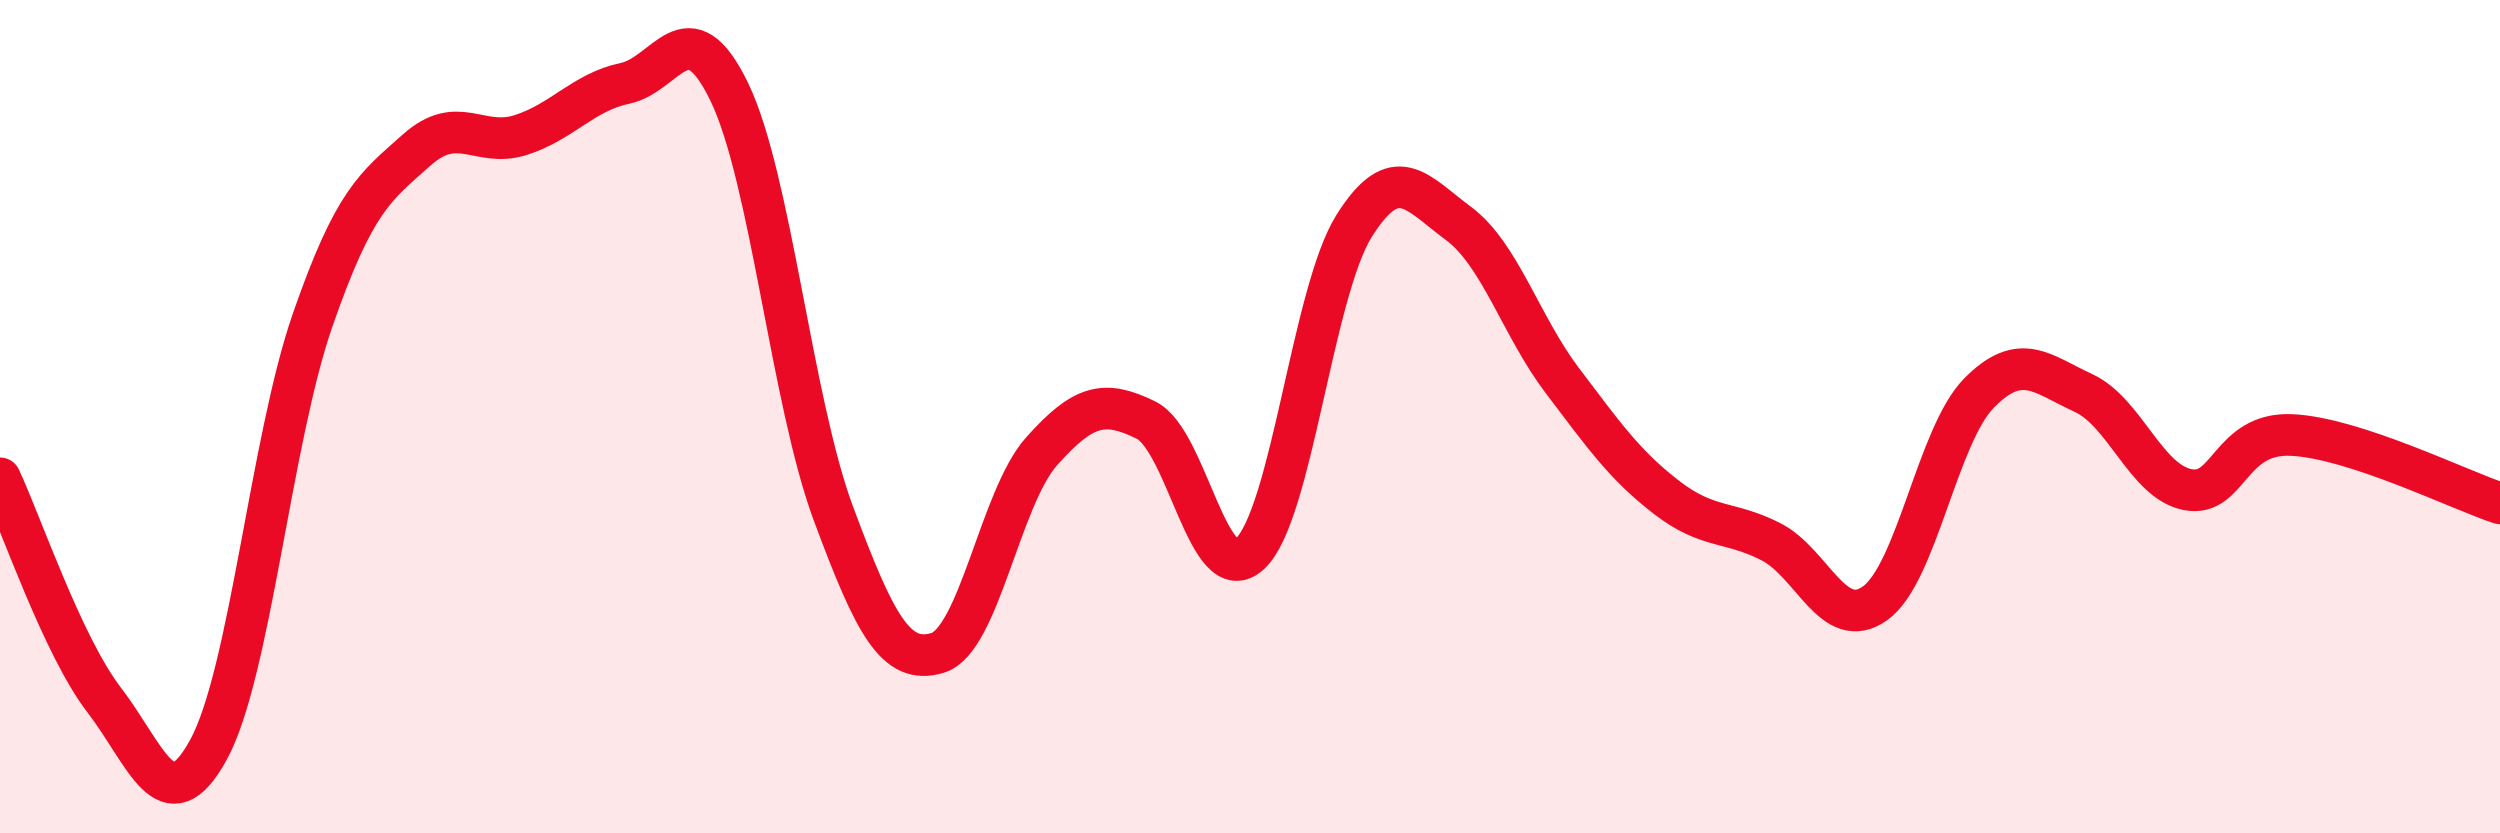
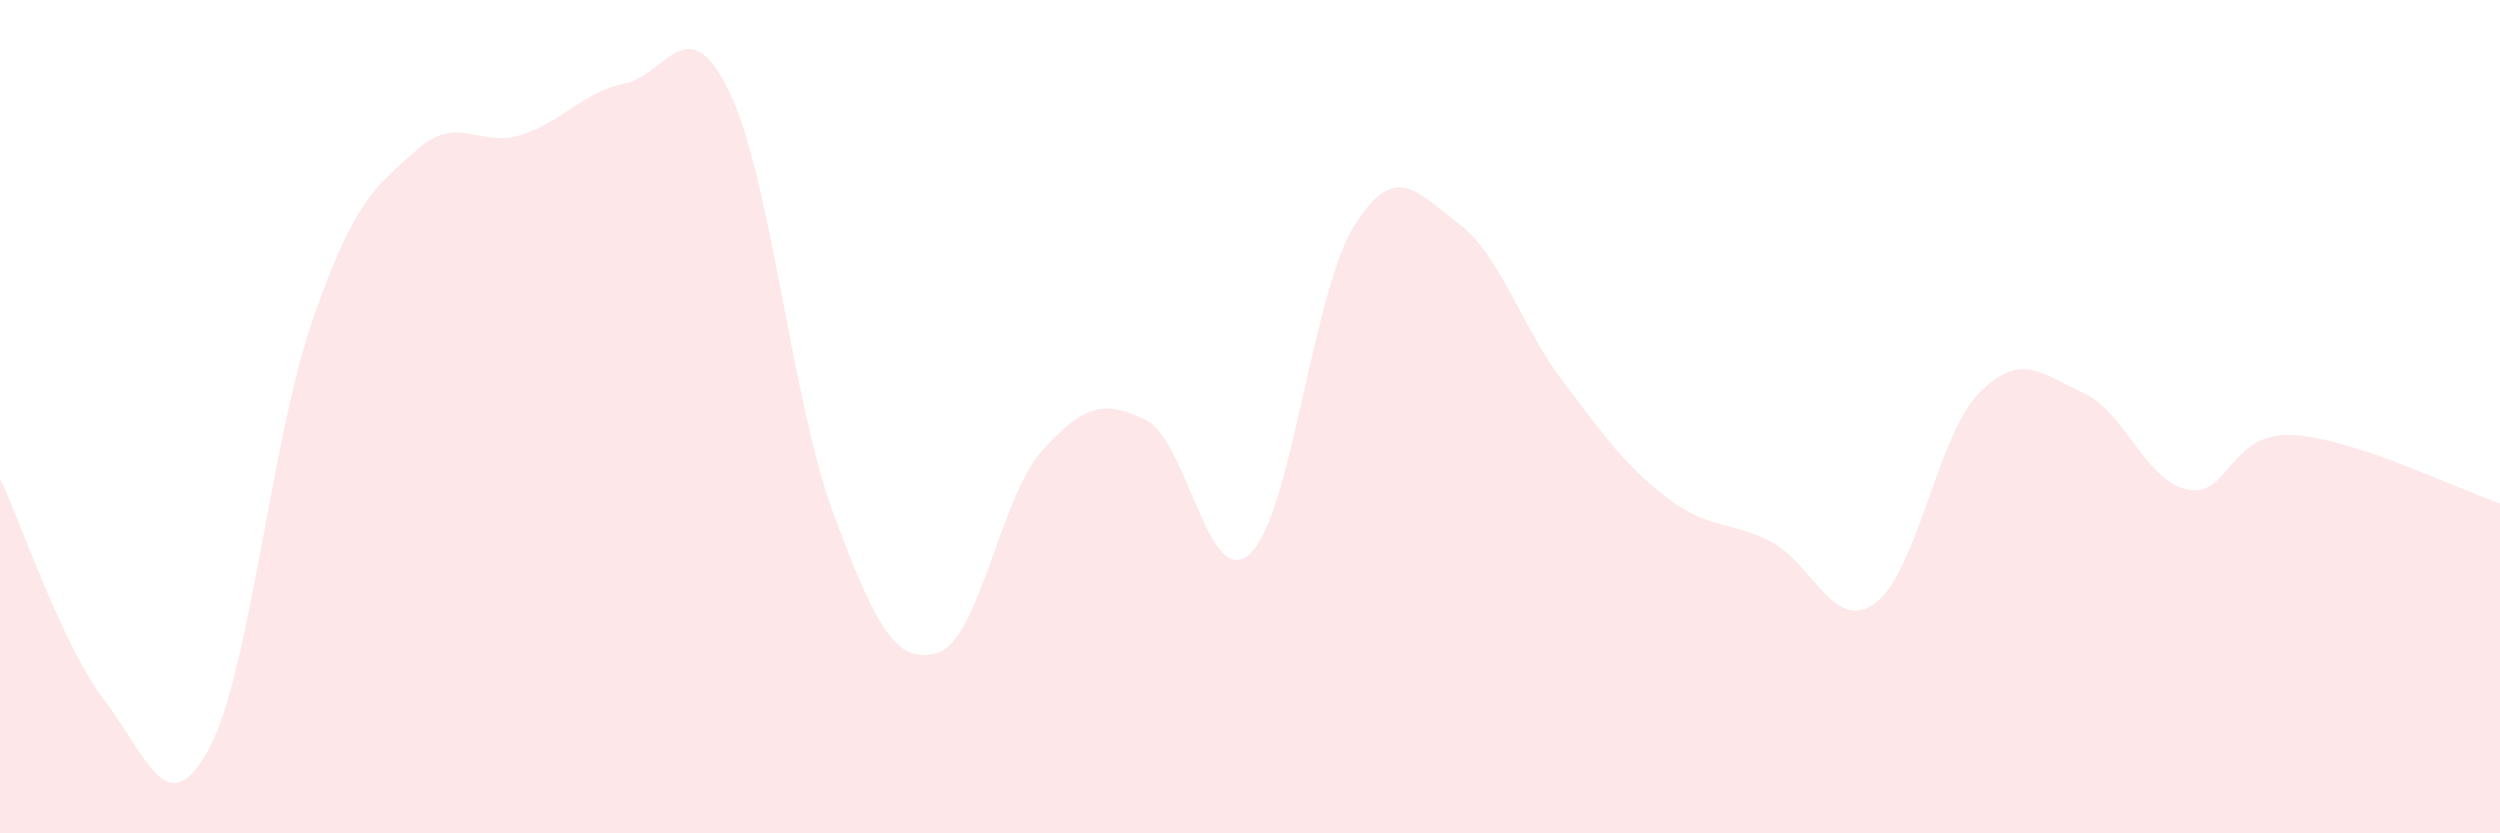
<svg xmlns="http://www.w3.org/2000/svg" width="60" height="20" viewBox="0 0 60 20">
  <path d="M 0,11.48 C 0.5,12.54 1.5,15.5 2.5,16.8 C 3.5,18.1 4,19.82 5,18 C 6,16.18 6.5,10.57 7.5,7.69 C 8.5,4.81 9,4.49 10,3.6 C 11,2.71 11.5,3.56 12.5,3.24 C 13.5,2.92 14,2.21 15,2 C 16,1.79 16.5,0.14 17.5,2.2 C 18.5,4.26 19,9.63 20,12.32 C 21,15.01 21.5,15.97 22.5,15.67 C 23.5,15.37 24,11.95 25,10.83 C 26,9.71 26.5,9.59 27.5,10.08 C 28.5,10.57 29,14.22 30,13.29 C 31,12.36 31.5,7.01 32.5,5.42 C 33.5,3.83 34,4.62 35,5.36 C 36,6.1 36.5,7.82 37.5,9.14 C 38.5,10.46 39,11.17 40,11.94 C 41,12.71 41.5,12.49 42.5,13 C 43.5,13.51 44,15.19 45,14.48 C 46,13.77 46.5,10.44 47.5,9.43 C 48.5,8.42 49,8.97 50,9.43 C 51,9.89 51.5,11.55 52.5,11.75 C 53.5,11.95 53.5,10.37 55,10.44 C 56.5,10.51 59,11.75 60,12.08L60 20L0 20Z" fill="#EB0A25" opacity="0.1" stroke-linecap="round" stroke-linejoin="round" />
-   <path d="M 0,11.48 C 0.5,12.54 1.5,15.5 2.5,16.8 C 3.5,18.1 4,19.82 5,18 C 6,16.18 6.5,10.57 7.5,7.69 C 8.5,4.81 9,4.49 10,3.6 C 11,2.71 11.5,3.56 12.5,3.24 C 13.5,2.92 14,2.21 15,2 C 16,1.79 16.5,0.14 17.5,2.2 C 18.5,4.26 19,9.63 20,12.32 C 21,15.01 21.5,15.97 22.5,15.67 C 23.5,15.37 24,11.95 25,10.83 C 26,9.71 26.5,9.59 27.5,10.08 C 28.5,10.57 29,14.22 30,13.29 C 31,12.36 31.5,7.01 32.5,5.42 C 33.5,3.83 34,4.62 35,5.36 C 36,6.1 36.5,7.82 37.5,9.14 C 38.5,10.46 39,11.17 40,11.94 C 41,12.71 41.5,12.49 42.5,13 C 43.5,13.51 44,15.19 45,14.48 C 46,13.77 46.5,10.44 47.5,9.43 C 48.5,8.42 49,8.97 50,9.43 C 51,9.89 51.5,11.55 52.5,11.75 C 53.5,11.95 53.5,10.37 55,10.44 C 56.5,10.51 59,11.75 60,12.08" stroke="#EB0A25" stroke-width="1" fill="none" stroke-linecap="round" stroke-linejoin="round" />
</svg>